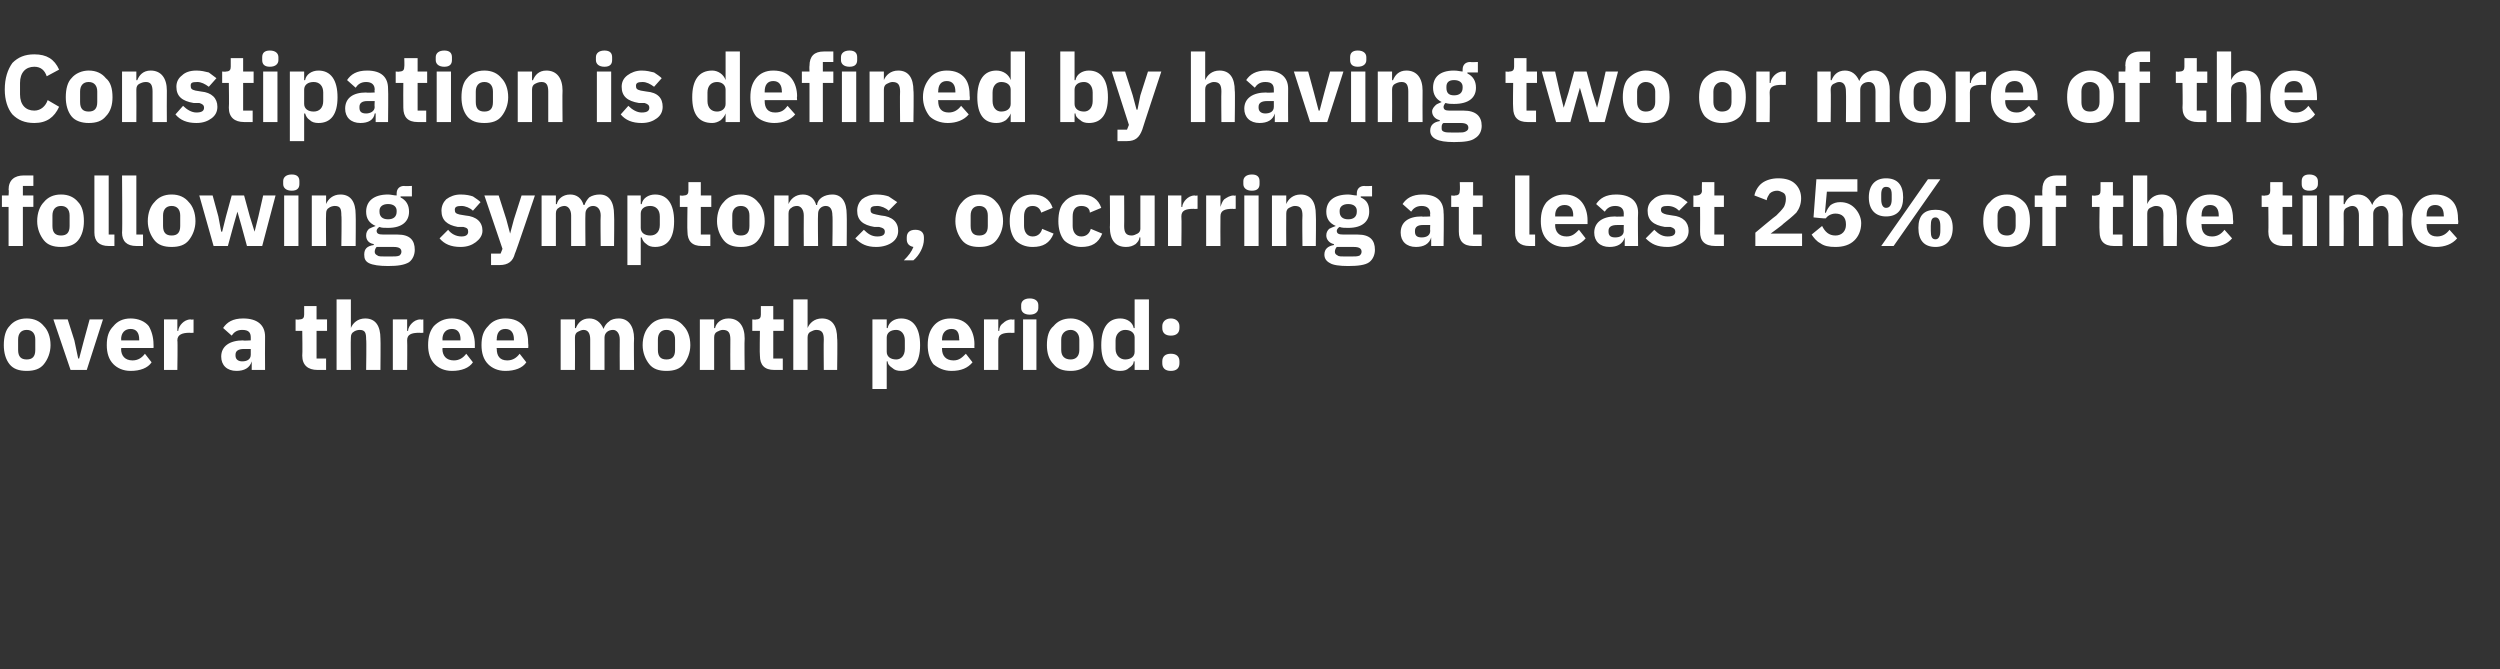
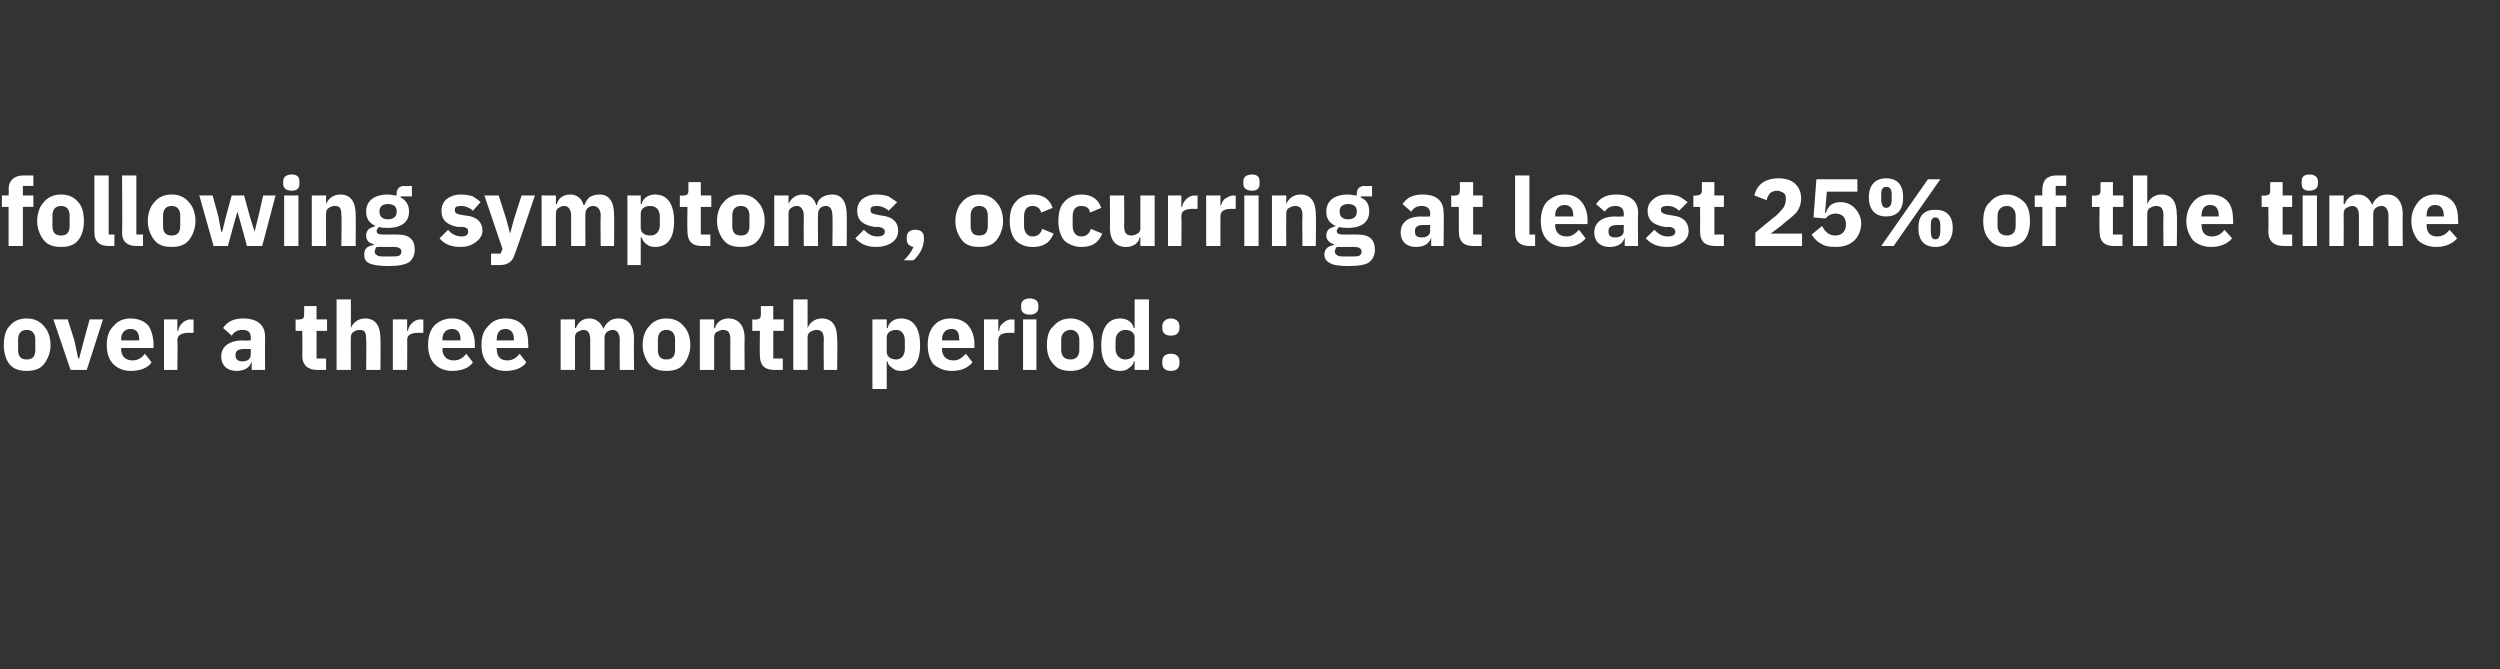
<svg xmlns="http://www.w3.org/2000/svg" version="1.1" width="262.2px" height="70.2px" viewBox="0 -5 262.2 70.2" style="top:-5px">
  <rect x="0" y="-5" width="262.2" height="70.2" fill="#333333" stroke="none" />
  <desc>Constipation is defined by having two or more of the following symptoms, occurring at least 25% of the time over a th...</desc>
  <defs />
  <g id="Polygon184295">
    <path d="m4.6 33.2c.4-.5.7-1.2.7-2c0-.9-.3-1.6-.7-2c-.4-.5-1-.8-1.8-.8c-.8 0-1.4.3-1.8.8c-.4.4-.6 1.1-.6 2c0 .8.2 1.5.6 2c.4.5 1 .7 1.8.7c.8 0 1.4-.2 1.8-.7zm-2.7-1.5v-1.1c0-.6.3-1 .9-1c.6 0 .9.4.9 1v1.1c0 .7-.3 1-.9 1c-.6 0-.9-.3-.9-1zm7.2 2.1l1.7-5.3H9.4l-.6 2.2l-.5 1.9h-.1l-.4-1.9l-.7-2.2H5.6l1.8 5.3h1.7zm6.8-.8l-.7-.9c-.3.4-.7.7-1.3.7c-.8 0-1.2-.5-1.2-1.2c.05.03 0-.1 0-.1h3.4s.02-.39 0-.4c0-.7-.2-1.4-.5-1.9c-.4-.5-1.1-.8-1.9-.8c-.8 0-1.4.3-1.8.8c-.5.5-.7 1.1-.7 2c0 .8.2 1.5.7 2c.4.4 1 .7 1.8.7c1 0 1.8-.3 2.2-.9zm-1.3-2.4v.1h-1.9s.05-.1 0-.1c0-.7.4-1.1 1-1.1c.6 0 .9.4.9 1.1zm4 3.2s.05-3.07 0-3.1c0-.6.5-.8 1.3-.8c.03.03.4 0 .4 0v-1.4s-.26.05-.3 0c-.4 0-.7.2-.9.4c-.2.2-.4.5-.4.8h-.1v-1.2h-1.4v5.3h1.4zm9.2-3.5c-.02.05 0 3.5 0 3.5h-1.4v-.9s-.01-.02 0 0c-.2.7-.8 1-1.6 1c-1 0-1.6-.6-1.6-1.5c0-1.1.9-1.7 2.3-1.7c-.03.05.8 0 .8 0v-.3c0-.5-.2-.8-.9-.8c-.6 0-.9.3-1.1.6l-.9-.8c.4-.6 1-1 2.1-1c1.5 0 2.3.7 2.3 1.9zm-1.5 1.3h-.7c-.6 0-.9.2-.9.6v.1c0 .4.3.6.7.6c.5 0 .9-.2.9-.7v-.6zm7.9 2.2v-1.2h-1v-2.9h1.1v-1.2h-1.1v-1.4h-1.3s-.01.89 0 .9c0 .3-.1.5-.5.5c-.03.05-.4 0-.4 0v1.2h.7s.04 2.57 0 2.6c0 1 .6 1.5 1.6 1.5h.9zm1.1 0h1.5s-.03-3.4 0-3.4c0-.3.1-.5.3-.6c.1-.1.4-.2.6-.2c.6 0 .7.3.7 1c.05.03 0 3.2 0 3.2h1.5s.03-3.29 0-3.3c0-1.3-.5-2.1-1.6-2.1c-.8 0-1.3.5-1.5 1c.03.04 0 0 0 0v-3h-1.5v7.4zm7.4 0s.03-3.07 0-3.1c0-.6.4-.8 1.3-.8c.01.03.4 0 .4 0v-1.4s-.28.05-.3 0c-.4 0-.7.2-.9.4c-.2.2-.4.5-.4.8h-.1v-1.2h-1.5v5.3h1.5zm6.9-.8l-.7-.9c-.3.4-.7.7-1.3.7c-.8 0-1.2-.5-1.2-1.2c.04.03 0-.1 0-.1h3.4v-.4c0-.7-.2-1.4-.6-1.9c-.4-.5-1-.8-1.8-.8c-.8 0-1.4.3-1.9.8c-.4.5-.6 1.1-.6 2c0 .8.2 1.5.7 2c.4.4 1 .7 1.8.7c1 0 1.8-.3 2.2-.9zm-1.3-2.4c-.02-.01 0 .1 0 .1h-1.9s.04-.1 0-.1c0-.7.4-1.1 1-1.1c.6 0 .9.4.9 1.1zm6.9 2.4l-.7-.9c-.3.4-.7.7-1.3.7c-.8 0-1.1-.5-1.1-1.2c-.04.03 0-.1 0-.1h3.3s.03-.39 0-.4c0-.7-.1-1.4-.5-1.9c-.4-.5-1-.8-1.9-.8c-.8 0-1.4.3-1.8.8c-.5.5-.7 1.1-.7 2c0 .8.2 1.5.7 2c.4.4 1 .7 1.8.7c1 0 1.8-.3 2.2-.9zm-1.3-2.4v.1h-1.8s-.04-.1 0-.1c0-.7.3-1.1.9-1.1c.6 0 .9.4.9 1.1zm6.4 3.2s.02-3.4 0-3.4c0-.3.1-.5.3-.6c.2-.1.4-.2.6-.2c.5 0 .7.4.7 1v3.2h1.5s-.01-3.4 0-3.4c0-.5.4-.8.9-.8c.4 0 .7.4.7 1c-.02.03 0 3.2 0 3.2h1.5s-.04-3.29 0-3.3c0-1.3-.6-2.1-1.6-2.1c-.4 0-.8.1-1 .3c-.3.2-.5.5-.6.8c-.3-.7-.8-1.1-1.5-1.1c-.8 0-1.2.5-1.4 1c-.02.04-.1 0-.1 0v-.9h-1.5v5.3h1.5zm11.4-.6c.4-.5.7-1.2.7-2c0-.9-.3-1.6-.7-2c-.4-.5-1-.8-1.8-.8c-.8 0-1.4.3-1.8.8c-.4.4-.7 1.1-.7 2c0 .8.3 1.5.7 2c.4.5 1 .7 1.8.7c.8 0 1.4-.2 1.8-.7zM69 31.7v-1.1c0-.6.3-1 .9-1c.6 0 .9.4.9 1v1.1c0 .7-.3 1-.9 1c-.6 0-.9-.3-.9-1zm5.9 2.1v-3.4c0-.3.1-.5.3-.6c.2-.1.4-.2.6-.2c.6 0 .8.3.8 1c-.02.03 0 3.2 0 3.2h1.5s-.04-3.29 0-3.3c0-1.3-.6-2.1-1.7-2.1c-.8 0-1.3.5-1.4 1c-.04.04-.1 0-.1 0v-.9h-1.5v5.3h1.5zm7.2 0v-1.2h-1v-2.9h1.1v-1.2h-1.1v-1.4h-1.3s.01.89 0 .9c0 .3-.1.5-.5.5c-.01.05-.4 0-.4 0v1.2h.8s-.04 2.57 0 2.6c0 1 .5 1.5 1.5 1.5h.9zm1.1 0h1.5s-.01-3.4 0-3.4c0-.3.1-.5.3-.6c.2-.1.4-.2.6-.2c.6 0 .8.3.8 1c-.03.03 0 3.2 0 3.2h1.4s.05-3.29 0-3.3c0-1.3-.5-2.1-1.6-2.1c-.8 0-1.3.5-1.5 1c.05.04 0 0 0 0v-3h-1.5v7.4zm8.3 2h1.5v-2.9s.06.02.1 0c0 .3.2.5.5.7c.2.2.5.3.9.3c1.3 0 2-.9 2-2.7c0-1.8-.7-2.8-2-2.8c-.7 0-1.3.4-1.4 1c-.04.03-.1 0-.1 0v-.9h-1.5v7.3zm1.5-3.9v-1.5c0-.5.4-.8 1-.8c.5 0 .9.4.9 1.1v.9c0 .7-.4 1.1-.9 1.1c-.6 0-1-.3-1-.8zm9 1.1l-.7-.9c-.4.4-.7.7-1.3.7c-.8 0-1.2-.5-1.2-1.2v-.1h3.4s-.02-.39 0-.4c0-.7-.2-1.4-.6-1.9c-.4-.5-1-.8-1.9-.8c-.8 0-1.4.3-1.8.8c-.4.5-.6 1.1-.6 2c0 .8.2 1.5.6 2c.5.4 1.1.7 1.9.7c1 0 1.7-.3 2.2-.9zm-1.4-2.4c.05-.01 0 .1 0 .1h-1.8v-.1c0-.7.4-1.1 1-1.1c.6 0 .8.4.8 1.1zm4.1 3.2v-3.1c0-.6.4-.8 1.3-.8c-.01.03.4 0 .4 0v-1.4s-.3.05-.3 0c-.4 0-.7.2-.9.4c-.3.2-.4.5-.4.8h-.1v-1.2h-1.5v5.3h1.5zm4.2-6.5v-.3c0-.4-.3-.7-.9-.7c-.6 0-.9.3-.9.7v.3c0 .4.3.7.9.7c.6 0 .9-.3.9-.7zm-1.6 6.5h1.4v-5.3h-1.4v5.3zm6.8-.6c.4-.5.6-1.2.6-2c0-.9-.2-1.6-.6-2c-.5-.5-1.1-.8-1.8-.8c-.8 0-1.4.3-1.8.8c-.5.4-.7 1.1-.7 2c0 .8.2 1.5.7 2c.4.5 1 .7 1.8.7c.7 0 1.3-.2 1.8-.7zm-2.8-1.5v-1.1c0-.6.4-1 1-1c.5 0 .9.4.9 1v1.1c0 .7-.4 1-.9 1c-.6 0-1-.3-1-1zm7.7 2.1h1.5v-7.4H119v3s-.06.03-.1 0c-.1-.6-.7-1-1.4-1c-1.3 0-2 1-2 2.8c0 1.8.7 2.7 2 2.7c.4 0 .7-.1.9-.3c.3-.2.5-.4.5-.7c.04.02.1 0 .1 0v.9zm-2-2.2v-.9c0-.7.5-1.1 1-1.1c.6 0 1 .3 1 .8v1.5c0 .5-.4.8-1 .8c-.5 0-1-.4-1-1.1zm6.7 1.5v-.2c0-.5-.3-.8-.9-.8c-.6 0-.9.3-.9.8v.2c0 .5.3.8.9.8c.6 0 .9-.3.9-.8zm0-3.7v-.2c0-.4-.3-.8-.9-.8c-.6 0-.9.4-.9.8v.2c0 .5.3.8.9.8c.6 0 .9-.3.9-.8z" stroke="none" fill="#fff" />
  </g>
  <g id="Polygon184294">
    <path d="m.9 20.8h1.5v-4.1h1.1v-1.2H2.4v-1h1.1v-1.1h-1c-1 0-1.6.5-1.6 1.5c.05.03 0 .6 0 .6h-.7v1.2h.7v4.1zm7.3-.6c.4-.5.6-1.2.6-2c0-.9-.2-1.6-.6-2c-.4-.5-1-.8-1.8-.8c-.8 0-1.4.3-1.8.8c-.4.4-.7 1.1-.7 2c0 .8.3 1.5.7 2c.4.5 1 .7 1.8.7c.8 0 1.4-.2 1.8-.7zm-2.7-1.5v-1.1c0-.6.3-1 .9-1c.6 0 .9.4.9 1v1.1c0 .7-.3 1-.9 1c-.6 0-.9-.3-.9-1zm6.5 2.1v-1.2h-.6v-6.2H9.9v6c0 .9.5 1.4 1.5 1.4h.6zm3 0v-1.2h-.7v-6.2h-1.5s.05 5.96 0 6c0 .9.5 1.4 1.5 1.4h.7zm4.8-.6c.4-.5.7-1.2.7-2c0-.9-.3-1.6-.7-2c-.4-.5-1-.8-1.8-.8c-.8 0-1.4.3-1.8.8c-.4.4-.7 1.1-.7 2c0 .8.3 1.5.7 2c.4.5 1 .7 1.8.7c.8 0 1.4-.2 1.8-.7zm-2.7-1.5v-1.1c0-.6.3-1 .9-1c.6 0 .9.4.9 1v1.1c0 .7-.3 1-.9 1c-.6 0-.9-.3-.9-1zm5.3 2.1h1.5l.6-2.2l.4-1.4l.4 1.4l.6 2.2h1.6l1.4-5.3h-1.3l-.5 2.2l-.4 1.6l-.5-1.6l-.6-2.2h-1.3l-.6 2.2l-.4 1.6h-.1l-.3-1.6l-.6-2.2h-1.4l1.5 5.3zm9-6.5v-.3c0-.4-.2-.7-.8-.7c-.6 0-.9.3-.9.7v.3c0 .4.3.7.9.7c.6 0 .8-.3.8-.7zm-1.6 6.5h1.5v-5.3h-1.5v5.3zm4.4 0s-.03-3.4 0-3.4c0-.3.1-.5.3-.6c.1-.1.4-.2.6-.2c.6 0 .7.3.7 1c.05.03 0 3.2 0 3.2h1.5s.03-3.29 0-3.3c0-1.3-.5-2.1-1.6-2.1c-.8 0-1.3.5-1.5 1c.03.04 0 0 0 0v-.9h-1.5v5.3h1.5zm7.5-1.2h-1.5c-.5 0-.7-.1-.7-.4c0-.1.1-.3.3-.4c.2.1.5.1.9.1c1.5 0 2.2-.7 2.2-1.7c0-.7-.3-1.2-.9-1.5c.04 0 0-.1 0-.1h1.2v-1.1s-.83.04-.8 0c-.5 0-.8.3-.8.8v.2c-.3 0-.6-.1-.9-.1c-1.5 0-2.3.7-2.3 1.8c0 .7.3 1.2 1 1.5c-.3.1-.5.2-.7.3c-.2.2-.3.4-.3.7c0 .4.2.8.8.9v.1c-.7.1-1 .4-1 1c0 .4.1.7.5.9c.4.2 1.1.3 2 .3c1 0 1.7-.1 2.2-.4c.4-.3.6-.8.6-1.3c0-1-.5-1.6-1.8-1.6zm.2 2.2c-.2.1-.5.1-.9.1h-.6c-.4 0-.7 0-.8-.1c-.2-.1-.3-.2-.3-.4c0-.2.1-.4.2-.5h1.8c.6 0 .8.2.8.5c0 .2-.1.3-.2.4zm-2.1-4.6v-.1c0-.4.3-.7.9-.7c.6 0 .9.3.9.7v.1c0 .5-.3.8-.9.8c-.6 0-.9-.3-.9-.8zm10.1 3.2c.4-.3.7-.7.7-1.2c0-.9-.6-1.5-1.8-1.6l-.6-.1c-.4-.1-.5-.2-.5-.5c0-.3.2-.4.7-.4c.4 0 .9.2 1.2.5l.8-.9c-.2-.2-.5-.4-.8-.6c-.3-.1-.7-.2-1.3-.2c-.6 0-1.1.2-1.5.5c-.3.3-.5.7-.5 1.2c0 1 .6 1.5 1.7 1.7h.6c.4.1.5.2.5.5c0 .3-.2.5-.7.5c-.6 0-1.1-.3-1.4-.7l-.9.9c.5.6 1.2.9 2.2.9c.7 0 1.2-.2 1.6-.5zm4-2.4l-.4 1.5l-.4-1.5l-.8-2.5h-1.5l1.9 5.6l-.2.5h-1v1.2h.9c.9 0 1.4-.4 1.6-1.2c.05.01 2.1-6.1 2.1-6.1h-1.4l-.8 2.5zm4.4 2.8v-3.4c0-.3.1-.5.3-.6c.1-.1.4-.2.6-.2c.4 0 .7.4.7 1v3.2h1.5s-.03-3.4 0-3.4c0-.5.4-.8.8-.8c.5 0 .8.4.8 1c-.04.03 0 3.2 0 3.2h1.4s.04-3.29 0-3.3c0-1.3-.5-2.1-1.5-2.1c-.4 0-.8.1-1.1.3c-.2.2-.4.5-.5.8h-.1c-.2-.7-.7-1.1-1.4-1.1c-.8 0-1.3.5-1.4 1c-.04.04-.1 0-.1 0v-.9h-1.5v5.3h1.5zm7.5 2h1.4v-2.9s.09.02.1 0c.1.3.2.5.5.7c.2.2.5.3.9.3c1.3 0 2-.9 2-2.7c0-1.8-.7-2.8-2-2.8c-.7 0-1.3.4-1.4 1c-.01.03-.1 0-.1 0v-.9h-1.4v7.3zm1.4-3.9v-1.5c0-.5.4-.8 1-.8c.6 0 1 .4 1 1.1v.9c0 .7-.4 1.1-1 1.1c-.6 0-1-.3-1-.8zm7.3 1.9v-1.2h-1v-2.9h1.1v-1.2h-1.1v-1.4h-1.3s.01.89 0 .9c0 .3-.1.5-.5.5c-.01.05-.4 0-.4 0v1.2h.8s-.04 2.57 0 2.6c0 1 .5 1.5 1.5 1.5h.9zm5-.6c.4-.5.7-1.2.7-2c0-.9-.3-1.6-.7-2c-.4-.5-1-.8-1.8-.8c-.8 0-1.4.3-1.8.8c-.4.4-.7 1.1-.7 2c0 .8.3 1.5.7 2c.4.5 1 .7 1.8.7c.8 0 1.4-.2 1.8-.7zm-2.7-1.5v-1.1c0-.6.3-1 .9-1c.6 0 .9.4.9 1v1.1c0 .7-.3 1-.9 1c-.6 0-.9-.3-.9-1zm5.9 2.1s-.01-3.4 0-3.4c0-.3.1-.5.3-.6c.1-.1.3-.2.6-.2c.4 0 .7.4.7 1c-.02.03 0 3.2 0 3.2h1.5s-.04-3.4 0-3.4c0-.5.4-.8.8-.8c.5 0 .7.4.7 1c.05.03 0 3.2 0 3.2h1.5s.03-3.29 0-3.3c0-1.3-.5-2.1-1.5-2.1c-.4 0-.8.1-1.1.3c-.3.2-.5.5-.5.8h-.1c-.2-.7-.7-1.1-1.4-1.1c-.8 0-1.3.5-1.5 1c.05.04 0 0 0 0v-.9h-1.5v5.3h1.5zm10.9-.4c.4-.3.6-.7.6-1.2c0-.9-.6-1.5-1.8-1.6l-.5-.1c-.5-.1-.6-.2-.6-.5c0-.3.2-.4.7-.4c.4 0 .9.2 1.2.5l.9-.9l-.9-.6c-.3-.1-.7-.2-1.3-.2c-.6 0-1.1.2-1.5.5c-.3.3-.5.7-.5 1.2c0 1 .6 1.5 1.8 1.7h.5c.4.1.6.2.6.5c0 .3-.2.5-.8.5c-.6 0-1-.3-1.4-.7l-.9.9c.6.6 1.2.9 2.2.9c.7 0 1.3-.2 1.7-.5zm1.5-.5v.2c0 .4.2.7.7.8c-.2.5-.5.9-1 1.4h1c.6-.5 1.1-1.4 1.1-2.2v-.2c0-.5-.3-.8-.9-.8c-.6 0-.9.3-.9.8zm9.4.3c.4-.5.7-1.2.7-2c0-.9-.3-1.6-.7-2c-.4-.5-1-.8-1.8-.8c-.8 0-1.4.3-1.8.8c-.4.4-.7 1.1-.7 2c0 .8.3 1.5.7 2c.4.5 1 .7 1.8.7c.8 0 1.4-.2 1.8-.7zm-2.7-1.5v-1.1c0-.6.3-1 .9-1c.6 0 .9.4.9 1v1.1c0 .7-.3 1-.9 1c-.6 0-.9-.3-.9-1zm8.7.8l-1.2-.5c-.1.4-.4.8-1 .8c-.6 0-.9-.5-.9-1.1v-1c0-.7.3-1.1.9-1.1c.5 0 .8.3.9.7l1.2-.5c-.3-.9-1-1.4-2.1-1.4c-.8 0-1.4.3-1.8.8c-.4.4-.6 1.1-.6 2c0 .8.2 1.5.6 2c.4.4 1 .7 1.8.7c1.1 0 1.8-.4 2.2-1.4zm5.1 0l-1.2-.5c-.1.4-.4.8-1 .8c-.6 0-.9-.5-.9-1.1v-1c0-.7.3-1.1.9-1.1c.6 0 .9.3.9.7l1.2-.5c-.3-.9-1-1.4-2.1-1.4c-.7 0-1.4.3-1.8.8c-.4.4-.6 1.1-.6 2c0 .8.2 1.5.6 2c.4.4 1.1.7 1.8.7c1.1 0 1.8-.4 2.2-1.4zm4 1.3h1.5v-5.3h-1.5v3.5c0 .2-.1.4-.3.5c-.2.1-.4.2-.6.2c-.6 0-.8-.3-.8-1c.02.02 0-3.2 0-3.2h-1.5s.04 3.35 0 3.3c0 1.4.6 2.1 1.7 2.1c.4 0 .7-.1 1-.3c.2-.2.4-.4.4-.7c.05.02.1 0 .1 0v.9zm4.3 0s.04-3.07 0-3.1c0-.6.4-.8 1.3-.8c.02.03.4 0 .4 0v-1.4s-.27.05-.3 0c-.4 0-.7.2-.9.4c-.2.2-.4.5-.4.8h-.1v-1.2h-1.4v5.3h1.4zm4.1 0s-.02-3.07 0-3.1c0-.6.4-.8 1.3-.8c-.04.03.3 0 .3 0v-1.4s-.23.05-.2 0c-.4 0-.7.2-1 .4c-.2.2-.3.5-.4.8c.03-.01 0 0 0 0v-1.2h-1.5v5.3h1.5zm4.1-6.5v-.3c0-.4-.2-.7-.8-.7c-.6 0-.9.3-.9.7v.3c0 .4.3.7.9.7c.6 0 .8-.3.8-.7zm-1.6 6.5h1.5v-5.3h-1.5v5.3zm4.4 0s-.02-3.4 0-3.4c0-.3.1-.5.3-.6c.2-.1.4-.2.6-.2c.6 0 .8.3.8 1c-.04.03 0 3.2 0 3.2h1.4s.04-3.29 0-3.3c0-1.3-.5-2.1-1.6-2.1c-.8 0-1.3.5-1.5 1c.04.04 0 0 0 0v-.9h-1.5v5.3h1.5zm7.5-1.2h-1.5c-.5 0-.7-.1-.7-.4c0-.1.1-.3.3-.4c.2.1.6.1.9.1c1.5 0 2.2-.7 2.2-1.7c0-.7-.2-1.2-.9-1.5c.05 0 0-.1 0-.1h1.2v-1.1s-.82.04-.8 0c-.5 0-.8.3-.8.8v.2c-.3 0-.6-.1-.9-.1c-1.5 0-2.3.7-2.3 1.8c0 .7.3 1.2 1 1.5c-.3.1-.5.2-.7.3c-.2.2-.3.4-.3.7c0 .4.3.8.8.9v.1c-.6.1-1 .4-1 1c0 .4.2.7.6.9c.3.2 1 .3 1.9.3c1 0 1.8-.1 2.2-.4c.4-.3.6-.8.6-1.3c0-1-.5-1.6-1.8-1.6zm.2 2.2c-.2.1-.5.1-.9.1h-.6c-.4 0-.7 0-.8-.1c-.2-.1-.3-.2-.3-.4c0-.2.1-.4.2-.5h1.8c.6 0 .8.2.8.5c0 .2-.1.3-.2.4zm-2.1-4.6v-.1c0-.4.3-.7.9-.7c.6 0 .9.3.9.7v.1c0 .5-.3.8-.9.8c-.6 0-.9-.3-.9-.8zm10.9.1c.05.05 0 3.5 0 3.5h-1.3v-.9s-.04-.02 0 0c-.2.7-.8 1-1.6 1c-1 0-1.6-.6-1.6-1.5c0-1.1.8-1.7 2.2-1.7c.04.05.9 0 .9 0c0 0-.03-.28 0-.3c0-.5-.3-.8-.9-.8c-.6 0-.9.3-1.1.6l-.9-.8c.4-.6 1-1 2.1-1c1.5 0 2.2.7 2.2 1.9zm-1.4 1.3h-.8c-.5 0-.8.2-.8.6v.1c0 .4.2.6.7.6c.5 0 .9-.2.9-.7c-.03.01 0-.6 0-.6zm5.4 2.2v-1.2h-.9v-2.9h1v-1.2h-1v-1.4h-1.4s.04.89 0 .9c0 .3-.1.5-.5.5c.02.05-.4 0-.4 0v1.2h.8v2.6c0 1 .5 1.5 1.5 1.5h.9zm5.6 0v-1.2h-.6v-6.2h-1.5v6c0 .9.5 1.4 1.5 1.4h.6zm5.3-.8l-.7-.9c-.4.4-.7.7-1.3.7c-.8 0-1.2-.5-1.2-1.2c.03.03 0-.1 0-.1h3.4v-.4c0-.7-.2-1.4-.6-1.9c-.4-.5-1-.8-1.8-.8c-.8 0-1.4.3-1.9.8c-.4.5-.6 1.1-.6 2c0 .8.2 1.5.7 2c.4.4 1 .7 1.8.7c1 0 1.7-.3 2.2-.9zm-1.3-2.4c-.03-.01 0 .1 0 .1h-1.9s.03-.1 0-.1c0-.7.4-1.1 1-1.1c.6 0 .9.4.9 1.1zm6.8-.3c-.04.05 0 3.5 0 3.5h-1.4v-.9s-.03-.02 0 0c-.2.7-.8 1-1.6 1c-1 0-1.6-.6-1.6-1.5c0-1.1.9-1.7 2.2-1.7c.05.05.9 0 .9 0c0 0-.02-.28 0-.3c0-.5-.3-.8-.9-.8c-.6 0-.9.3-1.1.6l-.9-.8c.4-.6 1-1 2.1-1c1.5 0 2.3.7 2.3 1.9zm-1.5 1.3h-.7c-.6 0-.9.2-.9.6v.1c0 .4.2.6.7.6c.5 0 .9-.2.9-.7c-.02.01 0-.6 0-.6zm6.2 1.8c.4-.3.6-.7.6-1.2c0-.9-.6-1.5-1.7-1.6l-.6-.1c-.4-.1-.6-.2-.6-.5c0-.3.2-.4.7-.4c.5 0 .9.2 1.2.5l.9-.9c-.3-.2-.5-.4-.9-.6c-.3-.1-.7-.2-1.2-.2c-.7 0-1.2.2-1.5.5c-.4.3-.6.7-.6 1.2c0 1 .6 1.5 1.8 1.7h.6c.3.1.5.2.5.5c0 .3-.2.5-.8.5c-.6 0-1-.3-1.4-.7l-.9.9c.6.6 1.2.9 2.3.9c.6 0 1.2-.2 1.6-.5zm4.3.4v-1.2h-1v-2.9h1v-1.2h-1v-1.4h-1.3s-.03.89 0 .9c0 .3-.2.5-.6.5c.05.05-.3 0-.3 0v1.2h.7s.02 2.57 0 2.6c0 1 .5 1.5 1.6 1.5h.9zm8.2-1.3h-3.3s1.35-.98 1.3-1c.5-.4 1-.8 1.4-1.2c.3-.4.5-.9.5-1.5c0-.6-.2-1.1-.6-1.5c-.4-.4-1-.6-1.8-.6c-.7 0-1.3.2-1.7.5c-.4.3-.7.8-.8 1.3l1.3.5c0-.3.2-.5.3-.7c.2-.2.5-.3.8-.3c.2 0 .4.1.6.2c.2.1.3.3.3.6v.1c0 .3-.1.6-.2.8c-.2.3-.5.6-.8.9c-.04-.01-2.2 1.8-2.2 1.8v1.4h4.9v-1.3zm5.8-5.7h-4.3l-.3 4s1.26.14 1.3.1c.1-.2.5-.5 1-.5c.7 0 1.1.4 1.1 1.1v.1c0 .6-.4 1.1-1.1 1.1c-.7 0-1.1-.4-1.4-1l-1.1.9c.2.3.5.7.9.9c.4.3.9.4 1.6.4c.8 0 1.5-.2 2-.7c.4-.4.7-1 .7-1.8c0-.6-.3-1.2-.7-1.6c-.4-.4-.9-.6-1.5-.6c-.4 0-.7.1-1 .3c-.2.2-.4.5-.5.8c.02.04-.1 0-.1 0l.2-2.2h3.2v-1.3zm3.8 7l4.9-7h-1.3l-4.9 7h1.3zm1-5.1c0-1.3-.6-2-1.8-2c-1.1 0-1.8.7-1.8 2c0 1.3.7 2 1.8 2c1.2 0 1.8-.7 1.8-2zm-2.3.2v-.5c0-.6.2-.8.5-.8c.4 0 .6.2.6.8v.5c0 .6-.2.9-.6.9c-.3 0-.5-.3-.5-.9zm7.5 3c0-1.3-.7-1.9-1.8-1.9c-1.2 0-1.8.6-1.8 1.9c0 1.3.6 2 1.8 2c1.1 0 1.8-.7 1.8-2zm-2.3.3v-.5c0-.6.1-.9.5-.9c.3 0 .5.3.5.9v.5c0 .6-.2.9-.5.9c-.4 0-.5-.3-.5-.9zm9.8 1c.4-.5.6-1.2.6-2c0-.9-.2-1.6-.6-2c-.5-.5-1.1-.8-1.8-.8c-.8 0-1.4.3-1.8.8c-.5.4-.7 1.1-.7 2c0 .8.2 1.5.7 2c.4.5 1 .7 1.8.7c.7 0 1.3-.2 1.8-.7zm-2.8-1.5v-1.1c0-.6.4-1 1-1c.5 0 .9.4.9 1v1.1c0 .7-.4 1-.9 1c-.6 0-1-.3-1-1zm4.7 2.1h1.4v-4.1h1.1v-1.2h-1.1v-1h1.1v-1.1h-1c-1 0-1.5.5-1.5 1.5c-.03.03 0 .6 0 .6h-.8v1.2h.8v4.1zm8.4 0v-1.2h-1v-2.9h1.1v-1.2h-1.1v-1.4h-1.3s.01.89 0 .9c0 .3-.1.5-.5.5c-.01.05-.4 0-.4 0v1.2h.8s-.04 2.57 0 2.6c0 1 .5 1.5 1.5 1.5h.9zm1.1 0h1.5s-.01-3.4 0-3.4c0-.3.1-.5.3-.6c.2-.1.4-.2.6-.2c.6 0 .8.3.8 1c-.03.03 0 3.2 0 3.2h1.4s.05-3.29 0-3.3c0-1.3-.5-2.1-1.6-2.1c-.8 0-1.3.5-1.5 1c.05.04 0 0 0 0v-3h-1.5v7.4zm10.4-.8l-.8-.9c-.3.4-.7.7-1.3.7c-.8 0-1.1-.5-1.1-1.2c-.03.03 0-.1 0-.1h3.3s.04-.39 0-.4c0-.7-.1-1.4-.5-1.9c-.4-.5-1-.8-1.9-.8c-.8 0-1.4.3-1.8.8c-.4.5-.7 1.1-.7 2c0 .8.3 1.5.7 2c.4.4 1.1.7 1.9.7c.9 0 1.7-.3 2.2-.9zm-1.4-2.4v.1h-1.8s-.03-.1 0-.1c0-.7.3-1.1.9-1.1c.6 0 .9.4.9 1.1zm7.7 3.2v-1.2h-1v-2.9h1v-1.2h-1v-1.4h-1.3s-.02.89 0 .9c0 .3-.1.5-.5.5c-.04.05-.4 0-.4 0v1.2h.7s.03 2.57 0 2.6c0 1 .6 1.5 1.6 1.5h.9zm2.7-6.5v-.3c0-.4-.3-.7-.9-.7c-.6 0-.8.3-.8.7v.3c0 .4.2.7.8.7c.6 0 .9-.3.9-.7zm-1.6 6.5h1.5v-5.3h-1.5v5.3zm4.3 0s.02-3.4 0-3.4c0-.3.1-.5.3-.6c.2-.1.4-.2.6-.2c.5 0 .7.4.7 1v3.2h1.5s-.01-3.4 0-3.4c0-.5.4-.8.9-.8c.4 0 .7.4.7 1c-.02.03 0 3.2 0 3.2h1.5s-.04-3.29 0-3.3c0-1.3-.6-2.1-1.6-2.1c-.4 0-.8.1-1 .3c-.3.2-.5.5-.6.8c-.3-.7-.8-1.1-1.5-1.1c-.8 0-1.2.5-1.4 1c-.02.04-.1 0-.1 0v-.9h-1.5v5.3h1.5zm11.9-.8l-.8-.9c-.3.4-.7.7-1.3.7c-.8 0-1.1-.5-1.1-1.2c-.02.03 0-.1 0-.1h3.3s.05-.39 0-.4c0-.7-.1-1.4-.5-1.9c-.4-.5-1-.8-1.9-.8c-.8 0-1.4.3-1.8.8c-.4.5-.7 1.1-.7 2c0 .8.3 1.5.7 2c.4.4 1.1.7 1.9.7c.9 0 1.7-.3 2.2-.9zm-1.4-2.4c.02-.01 0 .1 0 .1h-1.8s-.02-.1 0-.1c0-.7.3-1.1.9-1.1c.6 0 .9.4.9 1.1z" stroke="none" fill="#fff" />
  </g>
  <g id="Polygon184293">
-     <path d="m6.2 6.2L5 5.5c-.2.6-.7 1.1-1.4 1.1c-.9 0-1.5-.6-1.5-1.7V3.7c0-1.1.6-1.7 1.5-1.7c.7 0 1.1.4 1.3 1l1.3-.7C5.7 1.2 4.9.7 3.6.7c-1 0-1.7.3-2.3.9c-.5.7-.8 1.6-.8 2.8c0 1.1.3 2 .8 2.6c.6.6 1.3.9 2.3.9c1.3 0 2.1-.6 2.6-1.7zm4.9 1c.5-.5.7-1.2.7-2c0-.9-.2-1.6-.7-2c-.4-.5-1-.8-1.8-.8c-.7 0-1.4.3-1.8.8c-.4.4-.6 1.1-.6 2c0 .8.2 1.5.6 2c.4.5 1.1.7 1.8.7c.8 0 1.4-.2 1.8-.7zM8.4 5.7V4.6c0-.6.3-1 .9-1c.6 0 .9.4.9 1v1.1c0 .7-.3 1-.9 1c-.6 0-.9-.3-.9-1zm5.9 2.1s.02-3.4 0-3.4c0-.3.1-.5.3-.6c.2-.1.4-.2.7-.2c.5 0 .7.3.7 1v3.2h1.5s-.02-3.29 0-3.3c0-1.3-.6-2.1-1.7-2.1c-.8 0-1.2.5-1.4 1c-.02.04-.1 0-.1 0v-.9h-1.5v5.3h1.5zm7.9-.4c.4-.3.6-.7.6-1.2c0-.9-.6-1.5-1.7-1.6l-.6-.1c-.4-.1-.5-.2-.5-.5c0-.3.1-.4.7-.4c.4 0 .8.2 1.2.5l.8-.9c-.3-.2-.5-.4-.8-.6c-.4-.1-.8-.2-1.3-.2c-.7 0-1.2.2-1.5.5c-.4.3-.6.7-.6 1.2c0 1 .6 1.5 1.8 1.7h.6c.3.1.5.2.5.5c0 .3-.2.5-.8.5c-.5 0-1-.3-1.4-.7l-.8.9c.5.6 1.2.9 2.2.9c.7 0 1.2-.2 1.6-.5zm4.3.4V6.6h-1V3.7h1.1V2.5h-1.1V1.1h-1.3s-.01.89 0 .9c0 .3-.1.5-.5.5c-.03.05-.4 0-.4 0v1.2h.7s.04 2.57 0 2.6c0 1 .6 1.5 1.6 1.5h.9zm2.7-6.5v-.3c0-.4-.3-.7-.9-.7c-.6 0-.8.3-.8.7v.3c0 .4.2.7.8.7c.6 0 .9-.3.9-.7zm-1.6 6.5h1.5V2.5h-1.5v5.3zm2.8 2h1.5V6.9s.08.02.1 0c.1.3.2.5.5.7c.2.2.5.3.9.3c1.3 0 2-.9 2-2.7c0-1.8-.7-2.8-2-2.8c-.7 0-1.3.4-1.4 1c-.02.03-.1 0-.1 0v-.9h-1.5v7.3zm1.5-3.9V4.4c0-.5.4-.8 1-.8c.6 0 1 .4 1 1.1v.9c0 .7-.4 1.1-1 1.1c-.6 0-1-.3-1-.8zm8.8-1.6c.04.05 0 3.5 0 3.5h-1.3v-.9s-.05-.02-.1 0c-.1.7-.7 1-1.5 1c-1 0-1.6-.6-1.6-1.5c0-1.1.8-1.7 2.2-1.7c.03.05.9 0 .9 0c0 0-.04-.28 0-.3c0-.5-.3-.8-.9-.8c-.6 0-.9.3-1.1.6l-.9-.8c.4-.6 1-1 2.1-1c1.5 0 2.2.7 2.2 1.9zm-1.4 1.3h-.8c-.5 0-.8.2-.8.6v.1c0 .4.2.6.7.6c.4 0 .9-.2.9-.7c-.04.01 0-.6 0-.6zm5.4 2.2V6.6h-.9V3.7h1V2.5h-1V1.1h-1.4s.03.89 0 .9c0 .3-.1.5-.5.5c.01.05-.4 0-.4 0v1.2h.8s-.02 2.57 0 2.6c0 1 .5 1.5 1.5 1.5h.9zm2.7-6.5v-.3c0-.4-.2-.7-.8-.7c-.6 0-.9.3-.9.7v.3c0 .4.3.7.9.7c.6 0 .8-.3.8-.7zm-1.6 6.5h1.5V2.5h-1.5v5.3zm6.8-.6c.4-.5.7-1.2.7-2c0-.9-.3-1.6-.7-2c-.4-.5-1-.8-1.8-.8c-.8 0-1.4.3-1.8.8c-.4.4-.6 1.1-.6 2c0 .8.2 1.5.6 2c.4.5 1 .7 1.8.7c.8 0 1.4-.2 1.8-.7zm-2.7-1.5V4.6c0-.6.3-1 .9-1c.6 0 .9.4.9 1v1.1c0 .7-.3 1-.9 1c-.6 0-.9-.3-.9-1zm5.9 2.1s.01-3.4 0-3.4c0-.3.1-.5.3-.6c.2-.1.4-.2.7-.2c.5 0 .7.3.7 1v3.2h1.5s-.03-3.29 0-3.3c0-1.3-.6-2.1-1.7-2.1c-.8 0-1.2.5-1.4 1c-.03.04-.1 0-.1 0v-.9h-1.5v5.3h1.5zm8.4-6.5v-.3c0-.4-.2-.7-.8-.7c-.6 0-.9.3-.9.7v.3c0 .4.3.7.9.7c.6 0 .8-.3.8-.7zm-1.6 6.5h1.5V2.5h-1.5v5.3zm6.3-.4c.4-.3.6-.7.6-1.2c0-.9-.5-1.5-1.7-1.6l-.6-.1c-.4-.1-.5-.2-.5-.5c0-.3.2-.4.7-.4c.4 0 .8.2 1.2.5l.8-.9c-.2-.2-.5-.4-.8-.6c-.4-.1-.8-.2-1.3-.2c-.6 0-1.1.2-1.5.5c-.4.3-.6.7-.6 1.2c0 1 .6 1.5 1.8 1.7h.6c.3.1.5.2.5.5c0 .3-.2.5-.8.5c-.5 0-1-.3-1.4-.7l-.8.9c.5.6 1.2.9 2.2.9c.7 0 1.2-.2 1.6-.5zm7.2.4h1.5V.4h-1.5v3s-.02.03 0 0c-.2-.6-.8-1-1.4-1c-1.4 0-2.1 1-2.1 2.8c0 1.8.7 2.7 2.1 2.7c.3 0 .6-.1.9-.3c.2-.2.4-.4.5-.7c-.02.02 0 0 0 0v.9zm-1.9-2.2v-.9c0-.7.4-1.1 1-1.1c.5 0 .9.3.9.8v1.5c0 .5-.4.8-.9.8c-.6 0-1-.4-1-1.1zM83.4 7l-.8-.9c-.3.4-.6.7-1.3.7c-.8 0-1.1-.5-1.1-1.2v-.1h3.4s-.04-.39 0-.4c0-.7-.2-1.4-.6-1.9c-.4-.5-1-.8-1.9-.8c-.8 0-1.4.3-1.8.8c-.4.5-.6 1.1-.6 2c0 .8.2 1.5.6 2c.4.4 1.1.7 1.9.7c.9 0 1.7-.3 2.2-.9zM82 4.6c.03-.01 0 .1 0 .1h-1.8v-.1c0-.7.3-1.1.9-1.1c.6 0 .9.4.9 1.1zm2.9 3.2h1.4V3.7h1.1V2.5h-1.1v-1h1.1V.4h-1c-1 0-1.5.5-1.5 1.5c-.03.03 0 .6 0 .6h-.8v1.2h.8v4.1zm5-6.5v-.3c0-.4-.2-.7-.8-.7c-.6 0-.9.3-.9.7v.3c0 .4.3.7.9.7c.6 0 .8-.3.8-.7zm-1.6 6.5h1.5V2.5h-1.5v5.3zm4.4 0s-.01-3.4 0-3.4c0-.3.1-.5.3-.6c.2-.1.4-.2.6-.2c.6 0 .8.3.8 1c-.03.03 0 3.2 0 3.2h1.4s.05-3.29 0-3.3c0-1.3-.5-2.1-1.6-2.1c-.8 0-1.3.5-1.5 1c.05.04 0 0 0 0v-.9h-1.5v5.3h1.5zm8.9-.8l-.8-.9c-.3.4-.7.7-1.3.7c-.8 0-1.1-.5-1.1-1.2c-.03.03 0-.1 0-.1h3.3s.04-.39 0-.4c0-.7-.1-1.4-.5-1.9c-.4-.5-1-.8-1.9-.8c-.8 0-1.4.3-1.8.8c-.4.5-.7 1.1-.7 2c0 .8.3 1.5.7 2c.4.4 1.1.7 1.9.7c.9 0 1.7-.3 2.2-.9zm-1.4-2.4v.1h-1.8s-.03-.1 0-.1c0-.7.3-1.1.9-1.1c.6 0 .9.4.9 1.1zm5.8 3.2h1.5V.4H106v3s-.04.03 0 0c-.2-.6-.8-1-1.5-1c-1.3 0-2 1-2 2.8c0 1.8.7 2.7 2 2.7c.4 0 .7-.1 1-.3c.2-.2.4-.4.5-.7c-.04.02 0 0 0 0v.9zm-1.9-2.2v-.9c0-.7.4-1.1.9-1.1c.6 0 1 .3 1 .8v1.5c0 .5-.4.8-1 .8c-.5 0-.9-.4-.9-1.1zm7.1 2.2h1.5v-.9s.06.02.1 0c0 .3.2.5.5.7c.2.2.5.3.9.3c1.3 0 2-.9 2-2.7c0-1.8-.7-2.8-2-2.8c-.7 0-1.3.4-1.4 1c-.04.03-.1 0-.1 0v-3h-1.5v7.4zm1.5-1.9V4.4c0-.5.4-.8 1-.8c.5 0 .9.4.9 1.1v.9c0 .7-.4 1.1-.9 1.1c-.6 0-1-.3-1-.8zm6.9-.9l-.3 1.5h-.1l-.4-1.5l-.8-2.5h-1.4l1.8 5.6l-.2.5h-1v1.2h1c.9 0 1.3-.4 1.6-1.2c-.02.01 2-6.1 2-6.1h-1.4l-.8 2.5zm5.3 2.8h1.5s-.01-3.4 0-3.4c0-.3.1-.5.3-.6c.2-.1.4-.2.6-.2c.6 0 .8.3.8 1c-.03.03 0 3.2 0 3.2h1.4s.05-3.29 0-3.3c0-1.3-.5-2.1-1.6-2.1c-.8 0-1.3.5-1.5 1c.05.04 0 0 0 0v-3h-1.5v7.4zm10.2-3.5c-.02.05 0 3.5 0 3.5h-1.4v-.9s-.01-.02 0 0c-.2.7-.8 1-1.6 1c-1 0-1.6-.6-1.6-1.5c0-1.1.9-1.7 2.3-1.7c-.03.05.8 0 .8 0v-.3c0-.5-.2-.8-.9-.8c-.6 0-.9.3-1.1.6l-.9-.8c.4-.6 1-1 2.1-1c1.5 0 2.3.7 2.3 1.9zm-1.5 1.3h-.7c-.6 0-.9.2-.9.6v.1c0 .4.3.6.7.6c.5 0 .9-.2.9-.7v-.6zm5.6 2.2l1.7-5.3h-1.4l-.6 2.2l-.5 1.9h-.1l-.5-1.9l-.6-2.2h-1.5l1.7 5.3h1.8zm4.1-6.5v-.3c0-.4-.3-.7-.9-.7c-.6 0-.8.3-.8.7v.3c0 .4.2.7.8.7c.6 0 .9-.3.9-.7zm-1.6 6.5h1.5V2.5h-1.5v5.3zm4.3 0s.02-3.4 0-3.4c0-.3.1-.5.3-.6c.2-.1.4-.2.7-.2c.5 0 .7.3.7 1v3.2h1.5s-.02-3.29 0-3.3c0-1.3-.6-2.1-1.7-2.1c-.8 0-1.2.5-1.4 1c-.02.04-.1 0-.1 0v-.9h-1.5v5.3h1.5zm7.5-1.2H152c-.4 0-.6-.1-.6-.4c0-.1.1-.3.2-.4c.3.1.6.1.9.1c1.6 0 2.3-.7 2.3-1.7c0-.7-.3-1.2-.9-1.5v-.1h1.1V1.5s-.78.04-.8 0c-.5 0-.8.3-.8.8v.2c-.2 0-.5-.1-.9-.1c-1.5 0-2.2.7-2.2 1.8c0 .7.3 1.2.9 1.5c-.2.1-.5.2-.6.3c-.2.2-.4.4-.4.7c0 .4.3.8.8.9v.1c-.6.1-1 .4-1 1c0 .4.2.7.6.9c.4.2 1 .3 1.9.3c1.1 0 1.8-.1 2.2-.4c.5-.3.7-.8.7-1.3c0-1-.6-1.6-1.9-1.6zm.2 2.2c-.2.1-.4.1-.8.1h-.6c-.4 0-.7 0-.9-.1c-.2-.1-.2-.2-.2-.4c0-.2 0-.4.2-.5h1.8c.6 0 .8.2.8.5c0 .2-.1.3-.3.4zm-2-4.6v-.1c0-.4.2-.7.8-.7c.6 0 .9.3.9.7v.1c0 .5-.3.8-.9.8c-.6 0-.8-.3-.8-.8zm9.4 3.6V6.6h-1V3.7h1.1V2.5h-1.1V1.1h-1.3s.01.89 0 .9c0 .3-.1.5-.5.5c-.01.05-.4 0-.4 0v1.2h.8s-.04 2.57 0 2.6c0 1 .5 1.5 1.5 1.5h.9zm2.1 0h1.5l.6-2.2l.4-1.4l.4 1.4l.6 2.2h1.6l1.4-5.3h-1.3l-.5 2.2l-.4 1.6l-.5-1.6l-.6-2.2h-1.3l-.6 2.2l-.5 1.6l-.4-1.6l-.5-2.2h-1.4l1.5 5.3zm11.3-.6c.4-.5.6-1.2.6-2c0-.9-.2-1.6-.6-2c-.5-.5-1.1-.8-1.9-.8c-.7 0-1.3.3-1.8.8c-.4.4-.6 1.1-.6 2c0 .8.2 1.5.6 2c.5.5 1.1.7 1.8.7c.8 0 1.4-.2 1.9-.7zm-2.8-1.5V4.6c0-.6.4-1 .9-1c.6 0 1 .4 1 1v1.1c0 .7-.4 1-1 1c-.5 0-.9-.3-.9-1zm10.8 1.5c.4-.5.6-1.2.6-2c0-.9-.2-1.6-.6-2c-.5-.5-1.1-.8-1.9-.8c-.7 0-1.3.3-1.8.8c-.4.4-.6 1.1-.6 2c0 .8.2 1.5.6 2c.5.5 1.1.7 1.8.7c.8 0 1.4-.2 1.9-.7zm-2.8-1.5V4.6c0-.6.4-1 .9-1c.6 0 1 .4 1 1v1.1c0 .7-.4 1-1 1c-.5 0-.9-.3-.9-1zm5.9 2.1s.04-3.07 0-3.1c0-.6.4-.8 1.3-.8c.02.03.4 0 .4 0V2.5s-.27.05-.3 0c-.4 0-.7.2-.9.4c-.2.2-.4.5-.4.8h-.1V2.5h-1.4v5.3h1.4zm6.4 0s.04-3.4 0-3.4c0-.3.1-.5.3-.6c.2-.1.4-.2.6-.2c.5 0 .7.4.7 1c.03.03 0 3.2 0 3.2h1.5s.01-3.4 0-3.4c0-.5.4-.8.9-.8c.5 0 .7.4.7 1v3.2h1.5s-.02-3.29 0-3.3c0-1.3-.6-2.1-1.6-2.1c-.4 0-.7.1-1 .3c-.3.2-.5.5-.6.8c-.3-.7-.8-1.1-1.5-1.1c-.8 0-1.2.5-1.4 1c0 .04-.1 0-.1 0v-.9h-1.4v5.3h1.4zm11.4-.6c.5-.5.7-1.2.7-2c0-.9-.2-1.6-.7-2c-.4-.5-1-.8-1.8-.8c-.7 0-1.4.3-1.8.8c-.4.4-.6 1.1-.6 2c0 .8.2 1.5.6 2c.4.5 1.1.7 1.8.7c.8 0 1.4-.2 1.8-.7zm-2.7-1.5V4.6c0-.6.3-1 .9-1c.6 0 .9.4.9 1v1.1c0 .7-.3 1-.9 1c-.6 0-.9-.3-.9-1zm5.9 2.1s.02-3.07 0-3.1c0-.6.4-.8 1.3-.8c0 .03.4 0 .4 0V2.5s-.29.05-.3 0c-.4 0-.7.2-.9.4c-.2.2-.4.5-.4.8h-.1V2.5h-1.5v5.3h1.5zm6.9-.8l-.7-.9c-.4.4-.7.7-1.3.7c-.8 0-1.2-.5-1.2-1.2c.03.03 0-.1 0-.1h3.4v-.4c0-.7-.2-1.4-.6-1.9c-.4-.5-1-.8-1.8-.8c-.8 0-1.4.3-1.9.8c-.4.5-.6 1.1-.6 2c0 .8.2 1.5.7 2c.4.4 1 .7 1.8.7c1 0 1.7-.3 2.2-.9zm-1.3-2.4c-.03-.01 0 .1 0 .1h-1.9s.03-.1 0-.1c0-.7.4-1.1 1-1.1c.6 0 .9.4.9 1.1zm8.8 2.6c.5-.5.7-1.2.7-2c0-.9-.2-1.6-.7-2c-.4-.5-1-.8-1.8-.8c-.7 0-1.3.3-1.8.8c-.4.4-.6 1.1-.6 2c0 .8.2 1.5.6 2c.5.5 1.1.7 1.8.7c.8 0 1.4-.2 1.8-.7zm-2.7-1.5V4.6c0-.6.3-1 .9-1c.6 0 1 .4 1 1v1.1c0 .7-.4 1-1 1c-.6 0-.9-.3-.9-1zm4.6 2.1h1.5V3.7h1.1V2.5h-1.1v-1h1.1V.4h-1c-1 0-1.6.5-1.6 1.5c.05.03 0 .6 0 .6h-.7v1.2h.7v4.1zm8.5 0V6.6h-1V3.7h1.1V2.5h-1.1V1.1h-1.3s-.01.89 0 .9c0 .3-.1.5-.5.5c-.03.05-.4 0-.4 0v1.2h.7s.04 2.57 0 2.6c0 1 .6 1.5 1.6 1.5h.9zm1.1 0h1.5s-.03-3.4 0-3.4c0-.3.1-.5.3-.6c.1-.1.4-.2.6-.2c.6 0 .7.3.7 1c.05.03 0 3.2 0 3.2h1.5s.03-3.29 0-3.3c0-1.3-.5-2.1-1.6-2.1c-.8 0-1.3.5-1.5 1c.03.04 0 0 0 0v-3h-1.5v7.4zm10.3-.8l-.7-.9c-.3.4-.7.7-1.3.7c-.8 0-1.2-.5-1.2-1.2c.05.03 0-.1 0-.1h3.4s.02-.39 0-.4c0-.7-.2-1.4-.5-1.9c-.4-.5-1.1-.8-1.9-.8c-.8 0-1.4.3-1.8.8c-.5.5-.7 1.1-.7 2c0 .8.2 1.5.7 2c.4.4 1 .7 1.8.7c1 0 1.8-.3 2.2-.9zm-1.3-2.4v.1h-1.9s.05-.1 0-.1c0-.7.4-1.1 1-1.1c.6 0 .9.4.9 1.1z" stroke="none" fill="#fff" />
-   </g>
+     </g>
</svg>